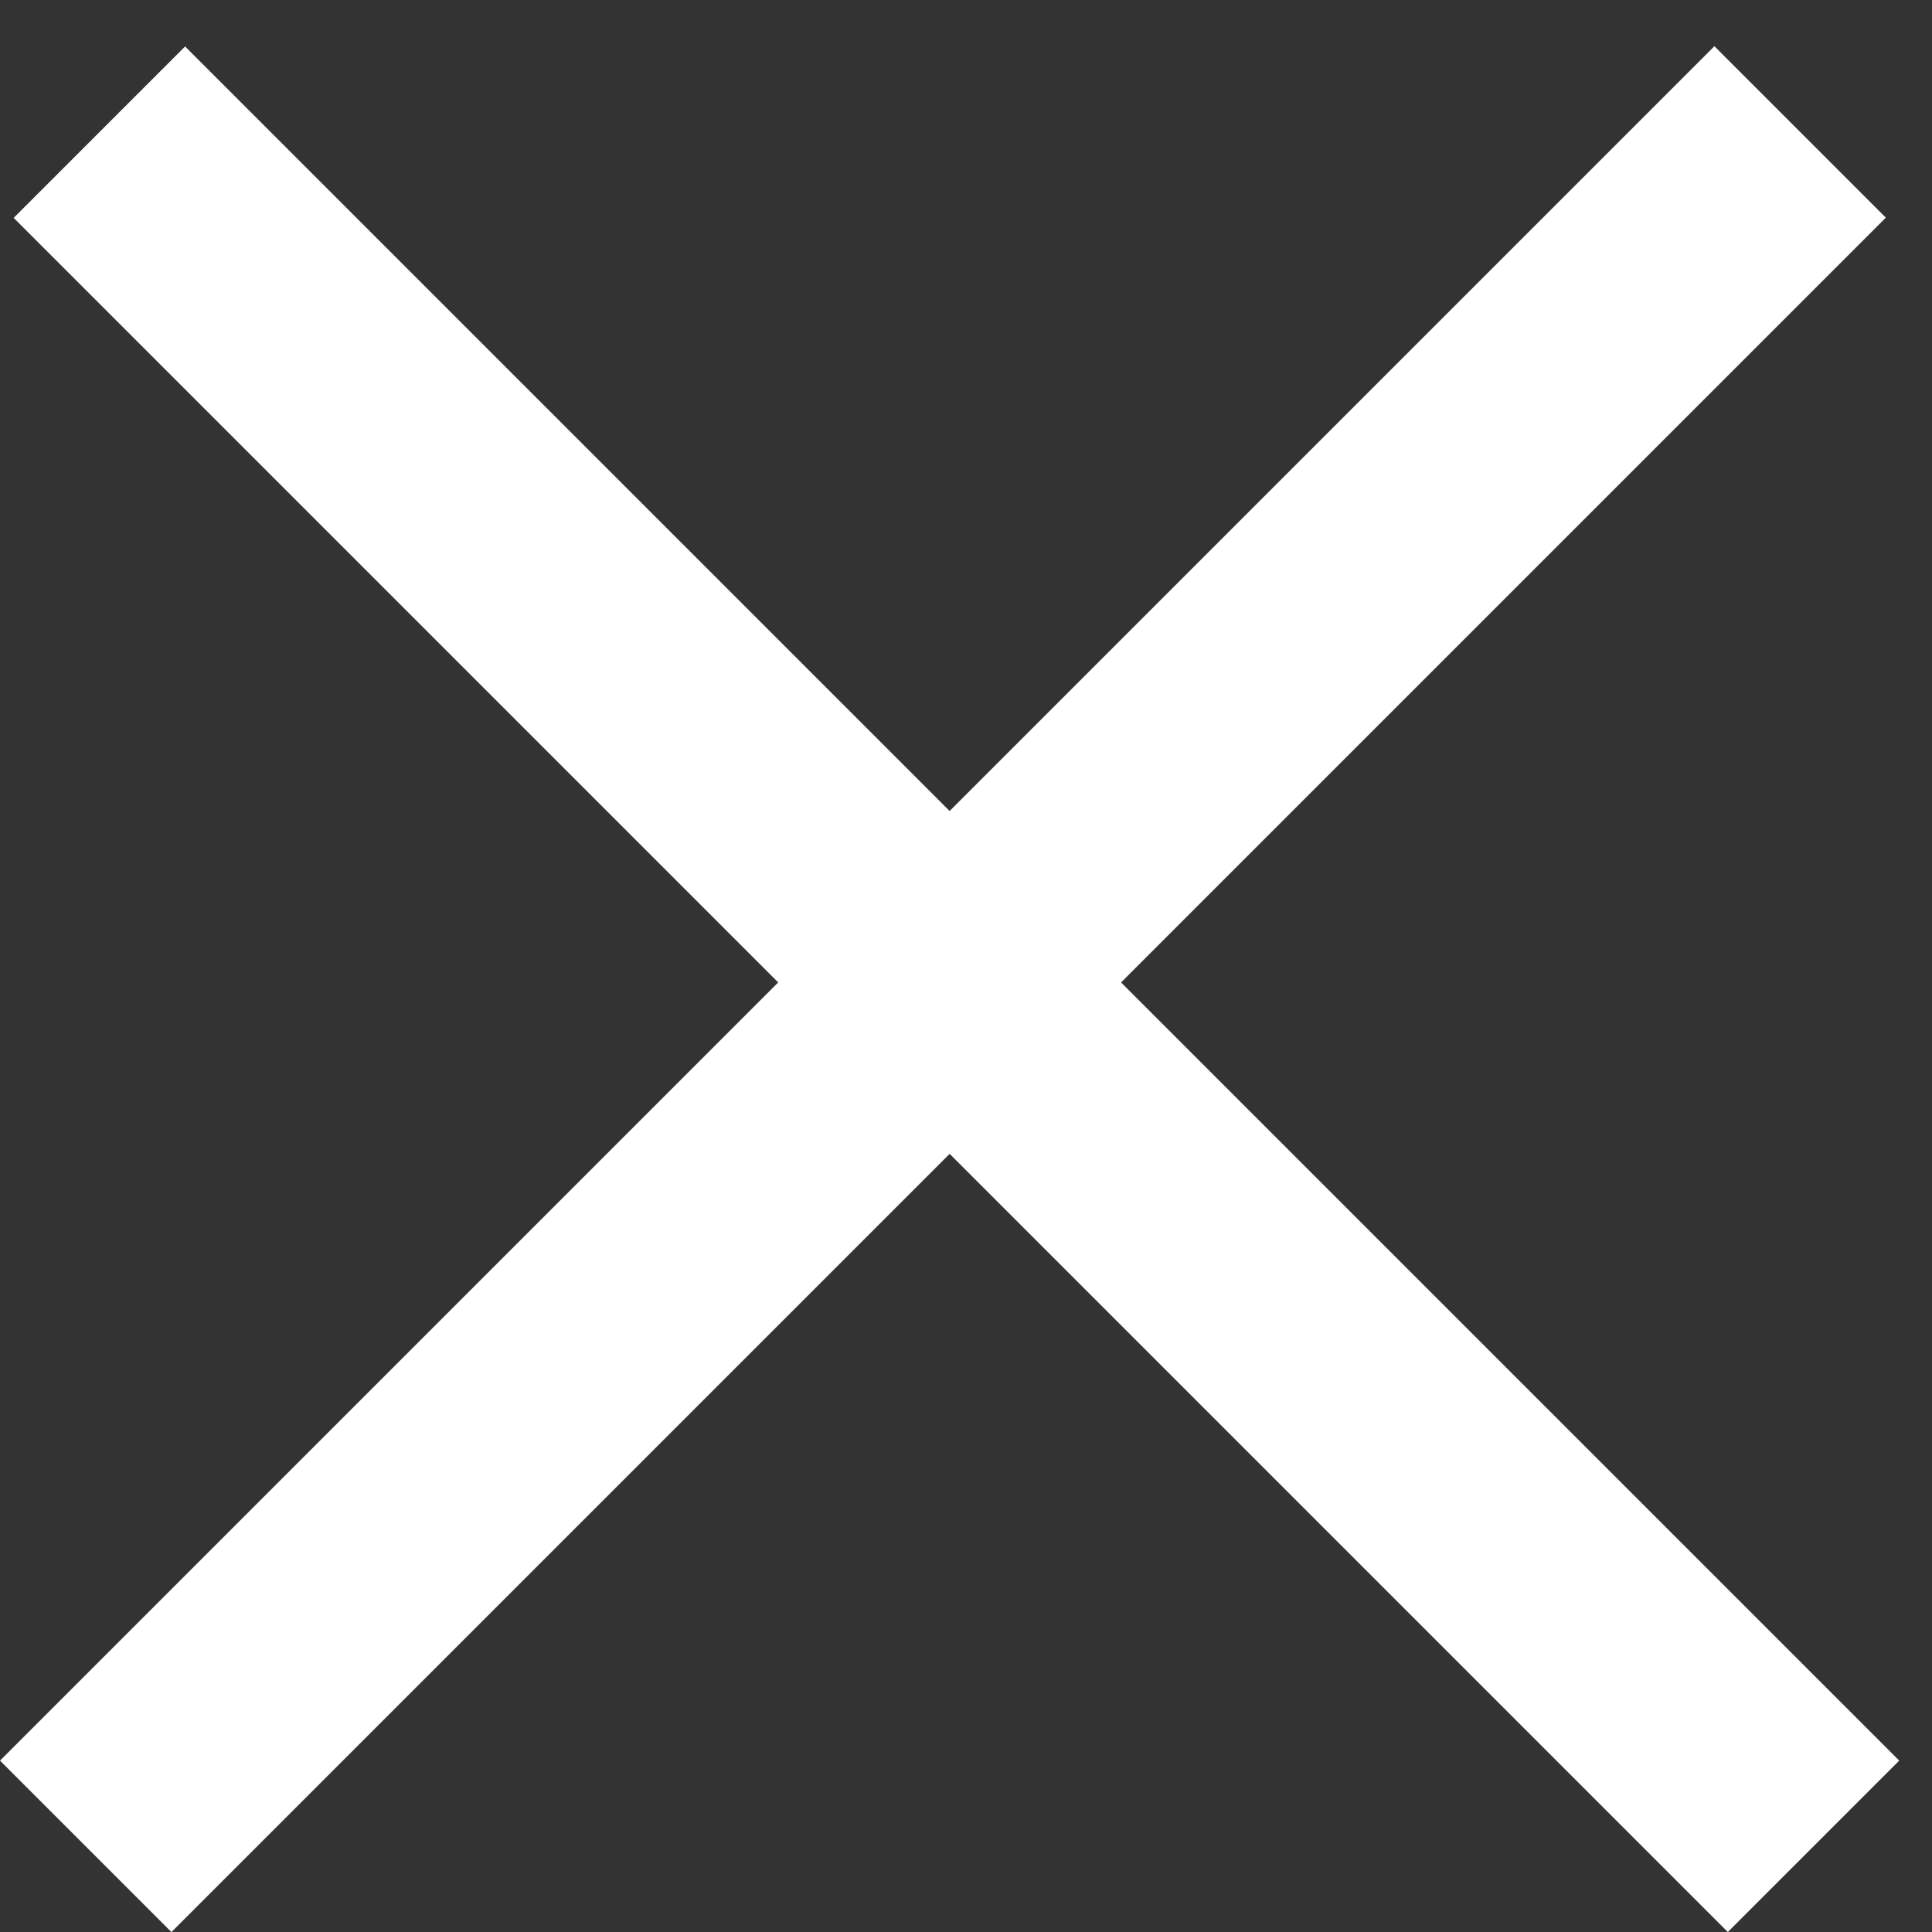
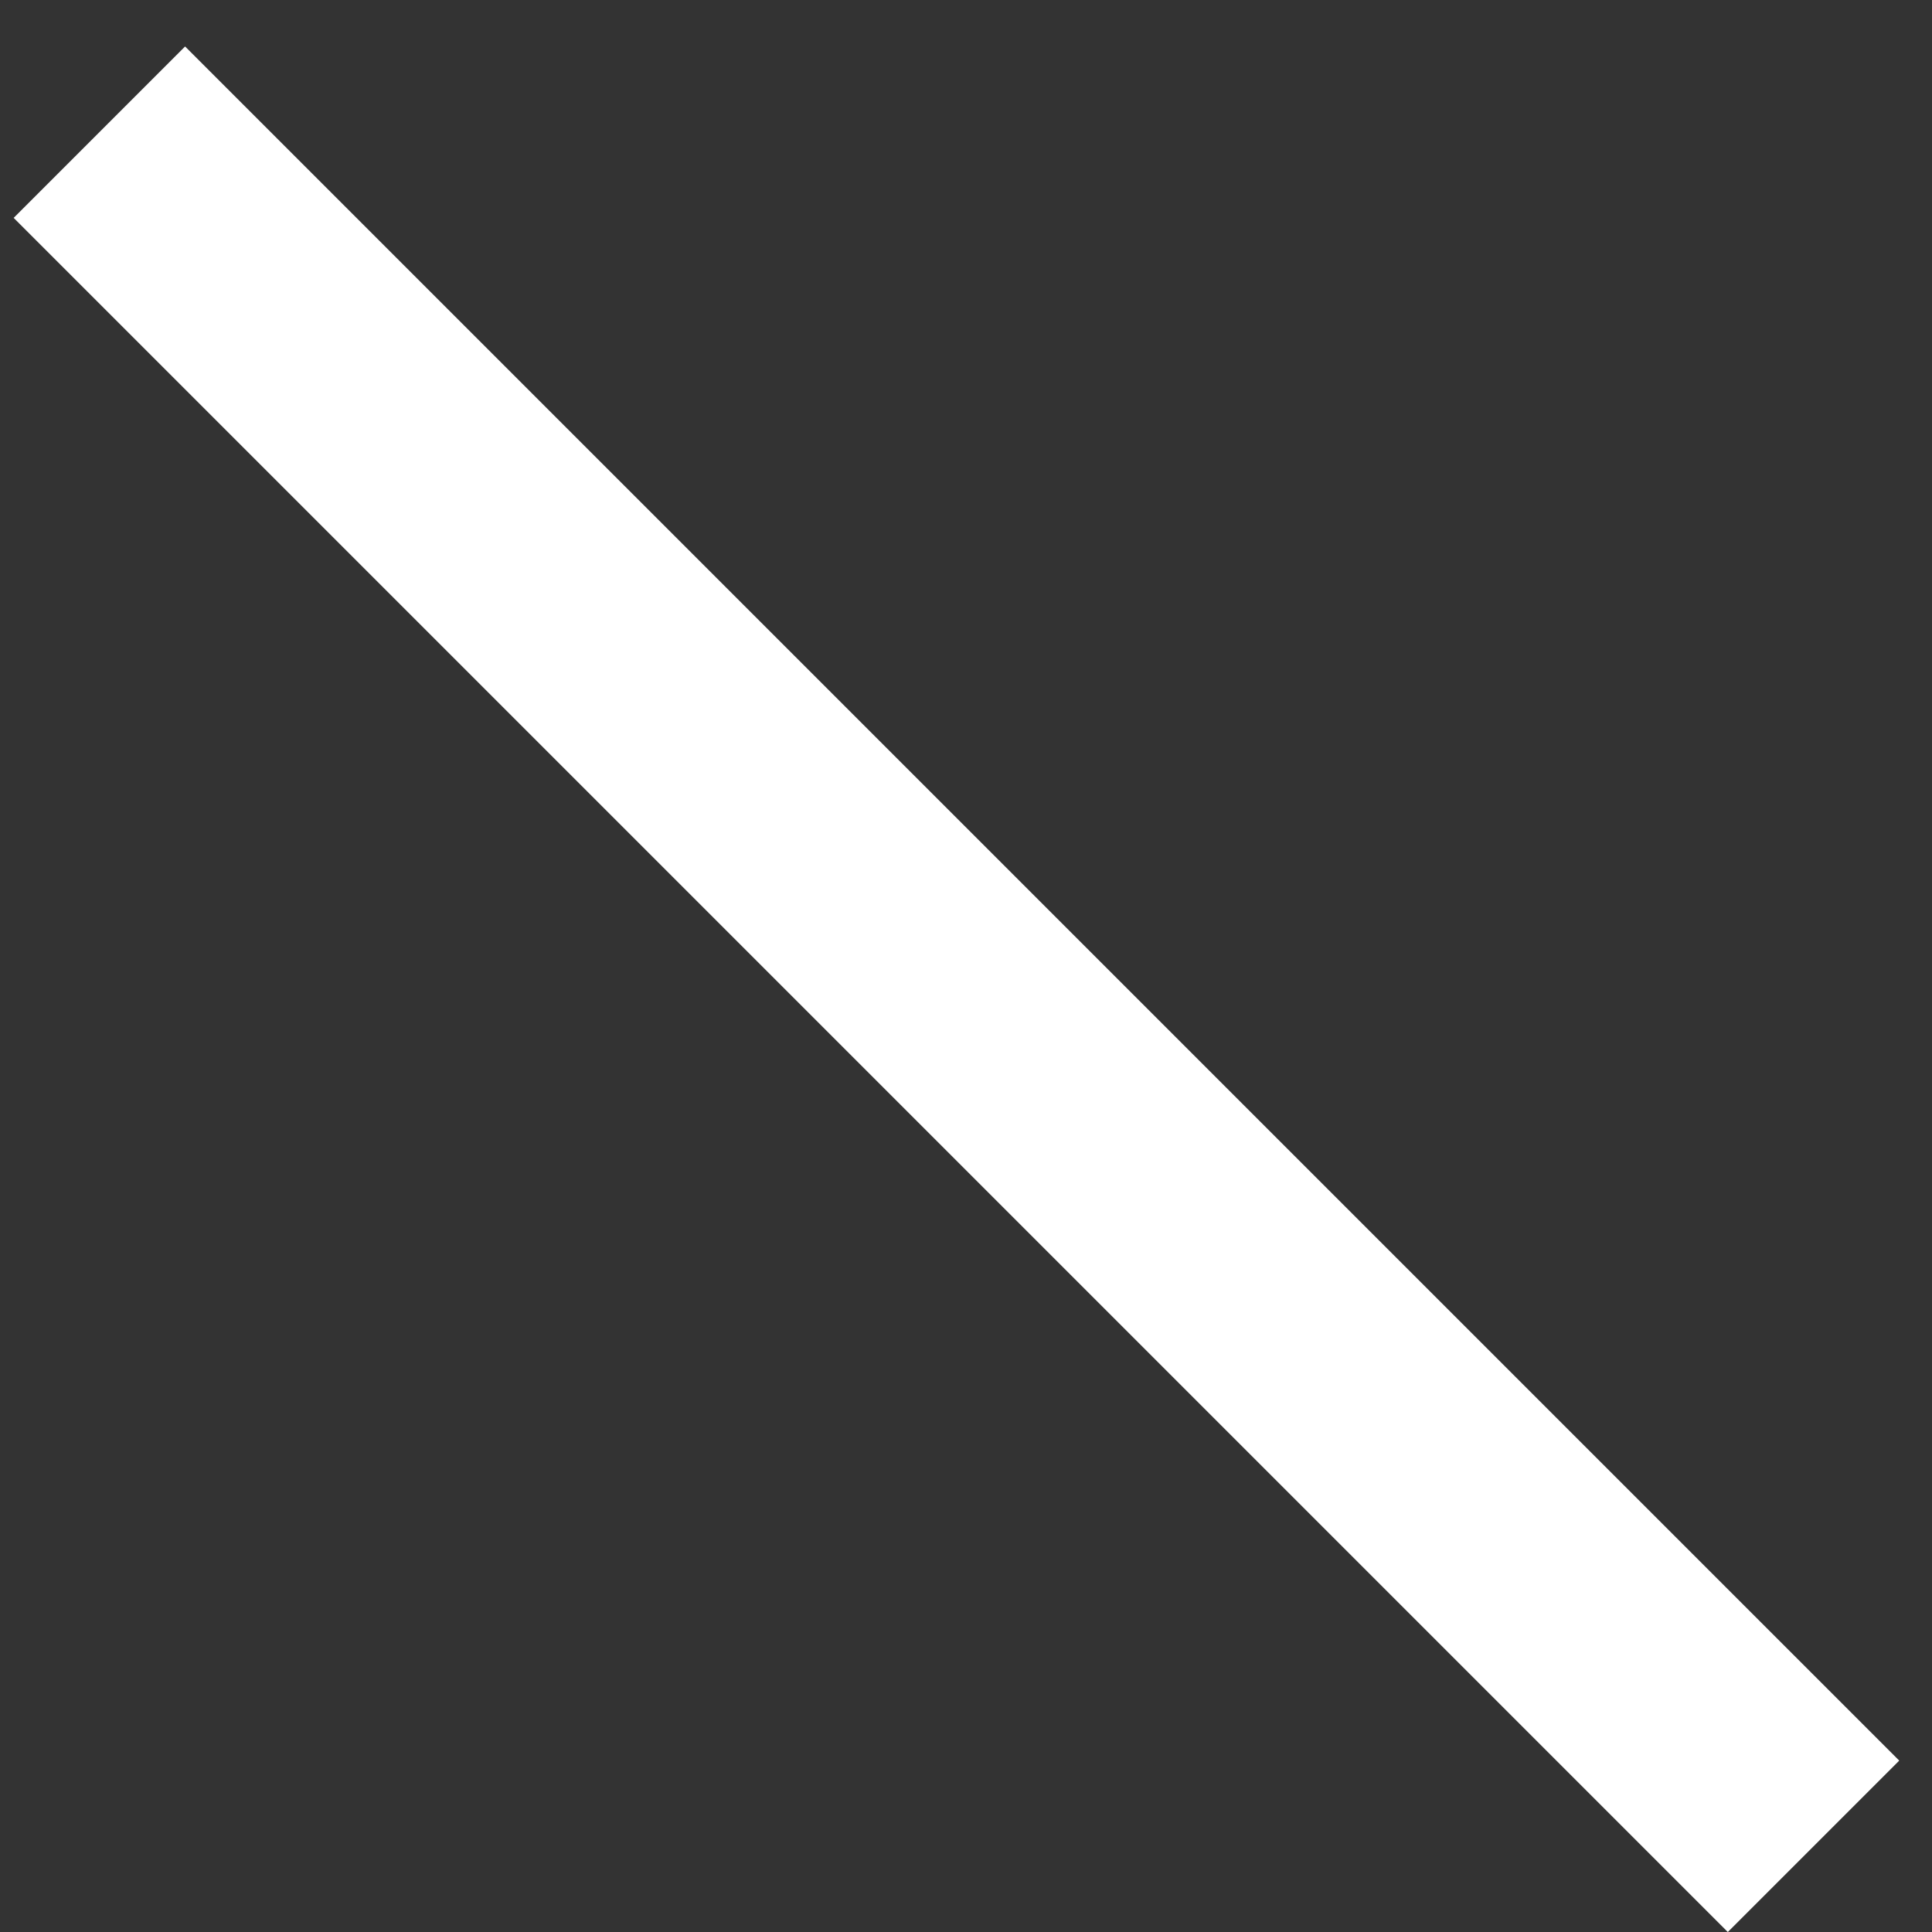
<svg xmlns="http://www.w3.org/2000/svg" width="28" height="28" viewBox="0 0 28 28" fill="none">
  <rect x="0" y="0" width="28" height="28" fill="#333333" stroke="none" />
-   <rect y="25.516" width="35.138" height="3.514" transform="rotate(-45 0 25.516)" fill="white" />
  <rect width="35.138" height="3.514" transform="matrix(-0.707 -0.707 -0.707 0.707 27.525 25.516)" fill="white" />
</svg>